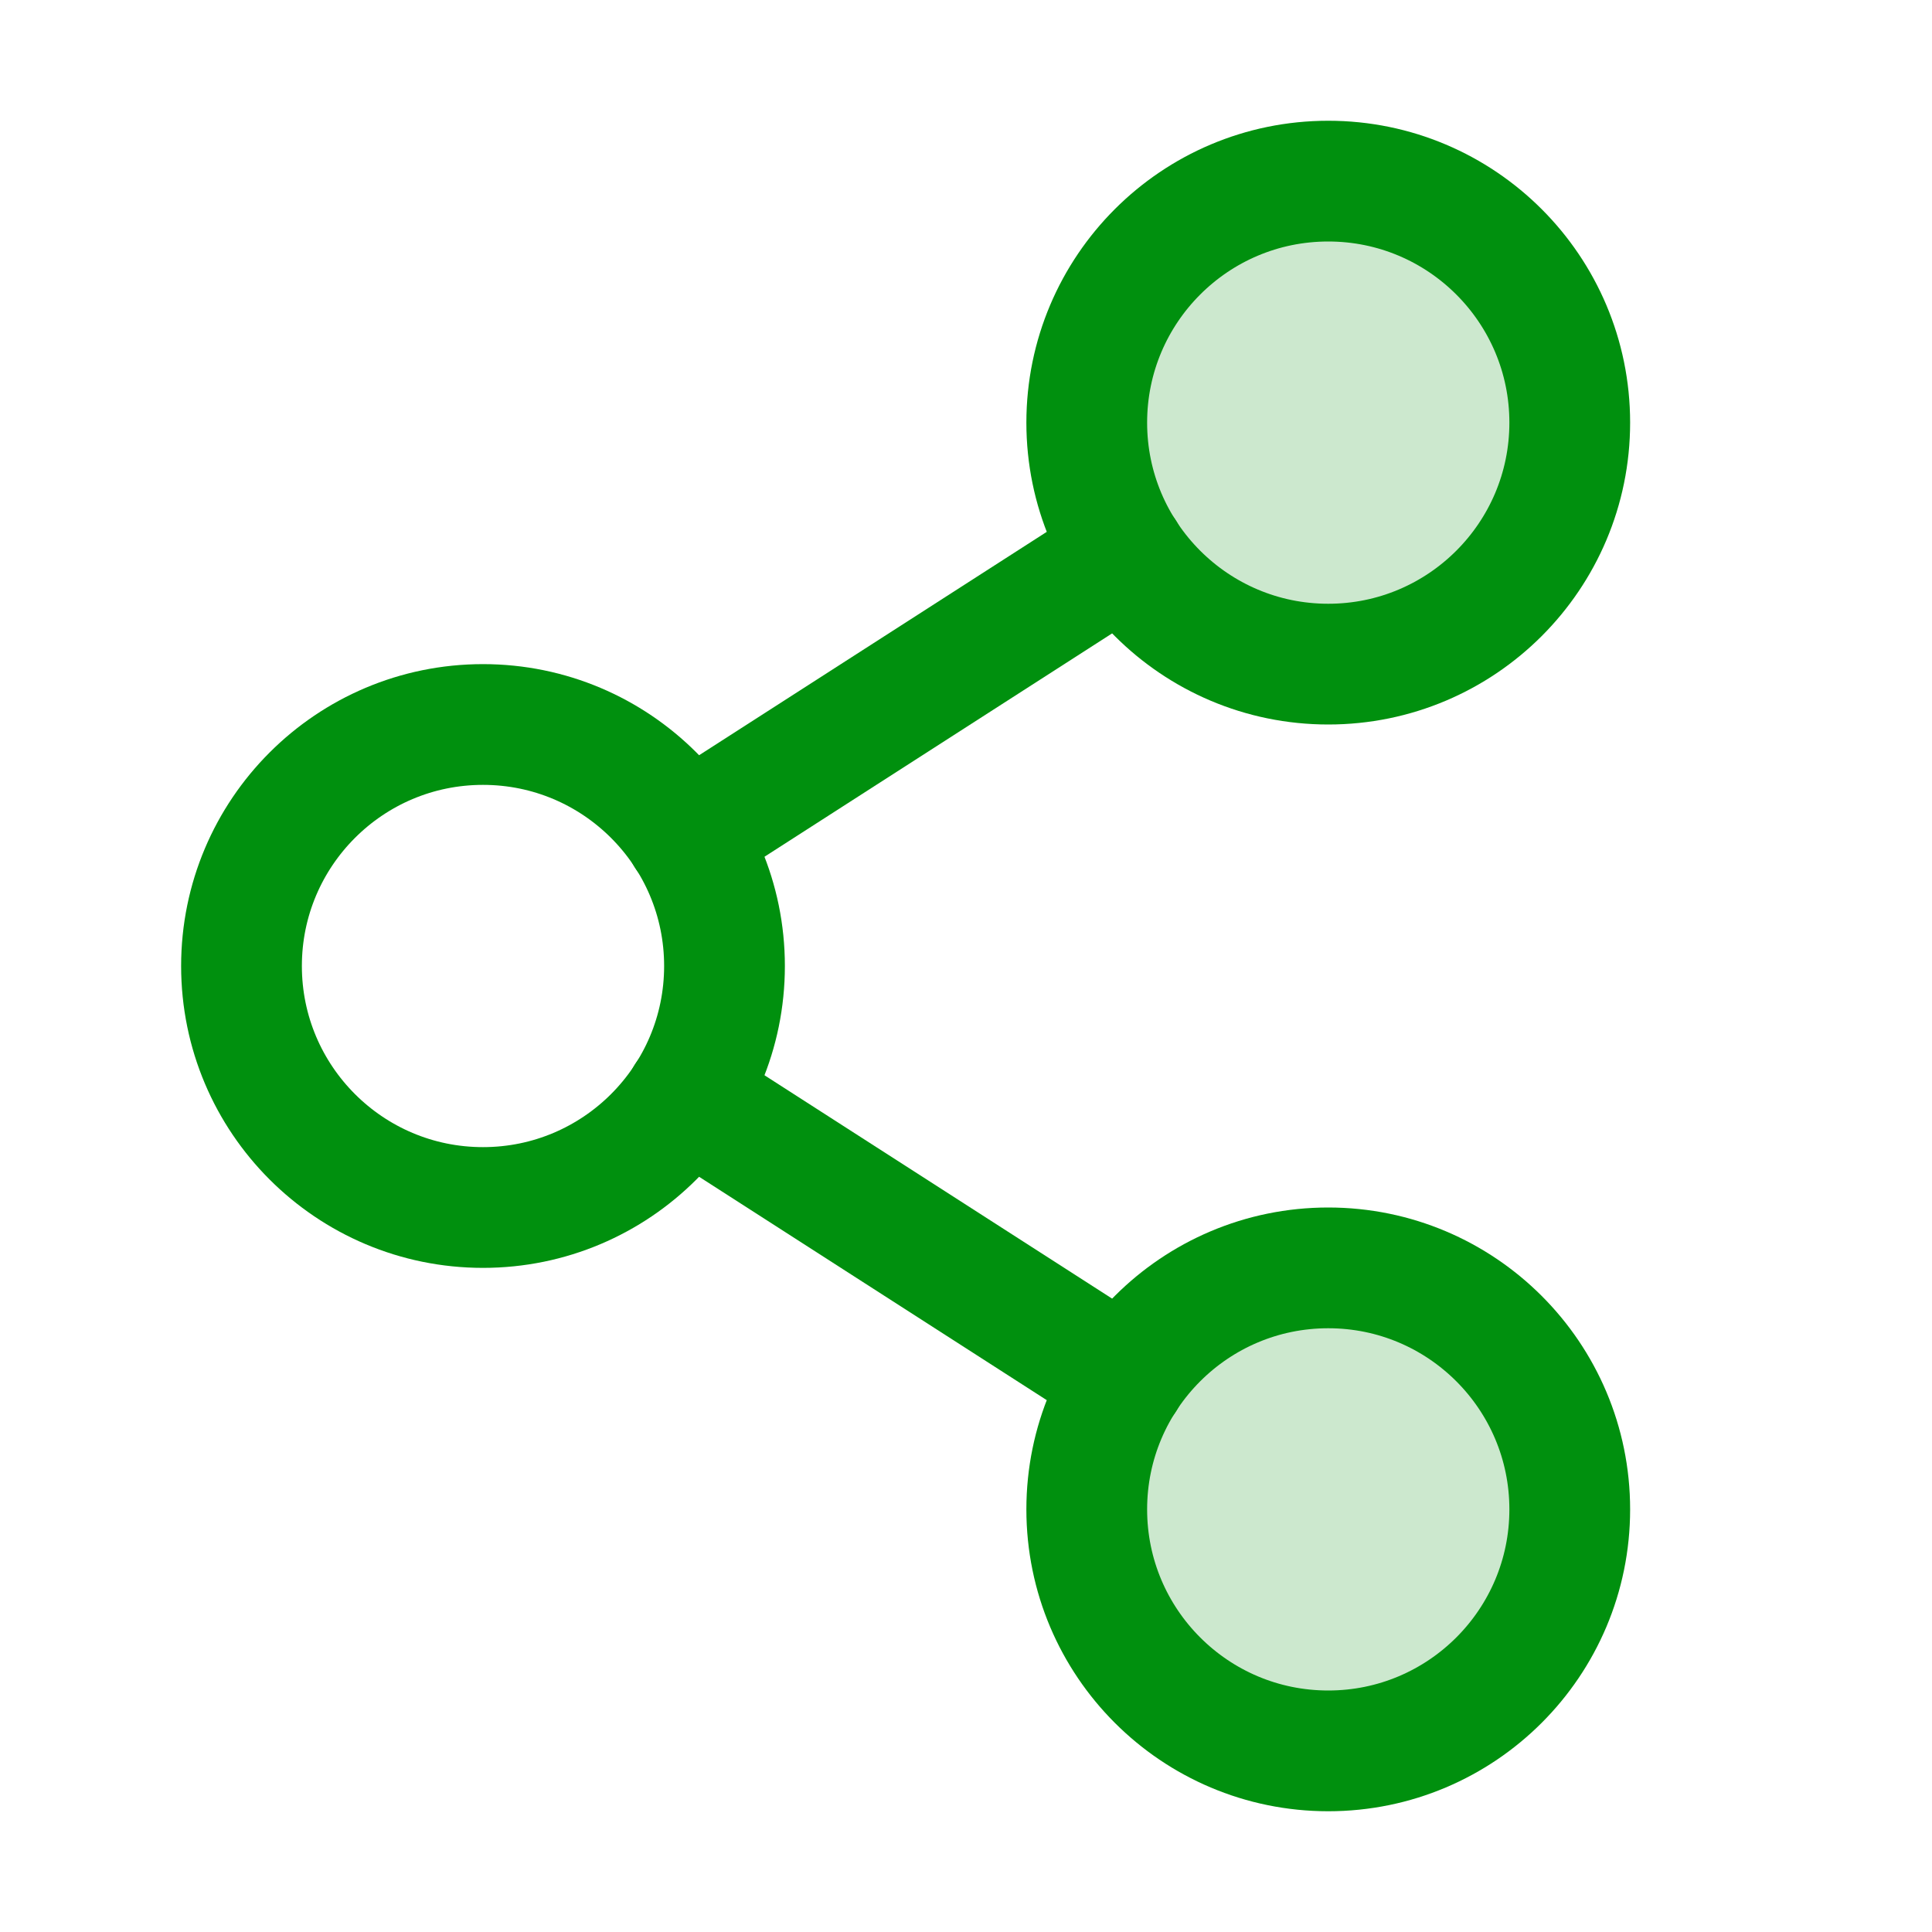
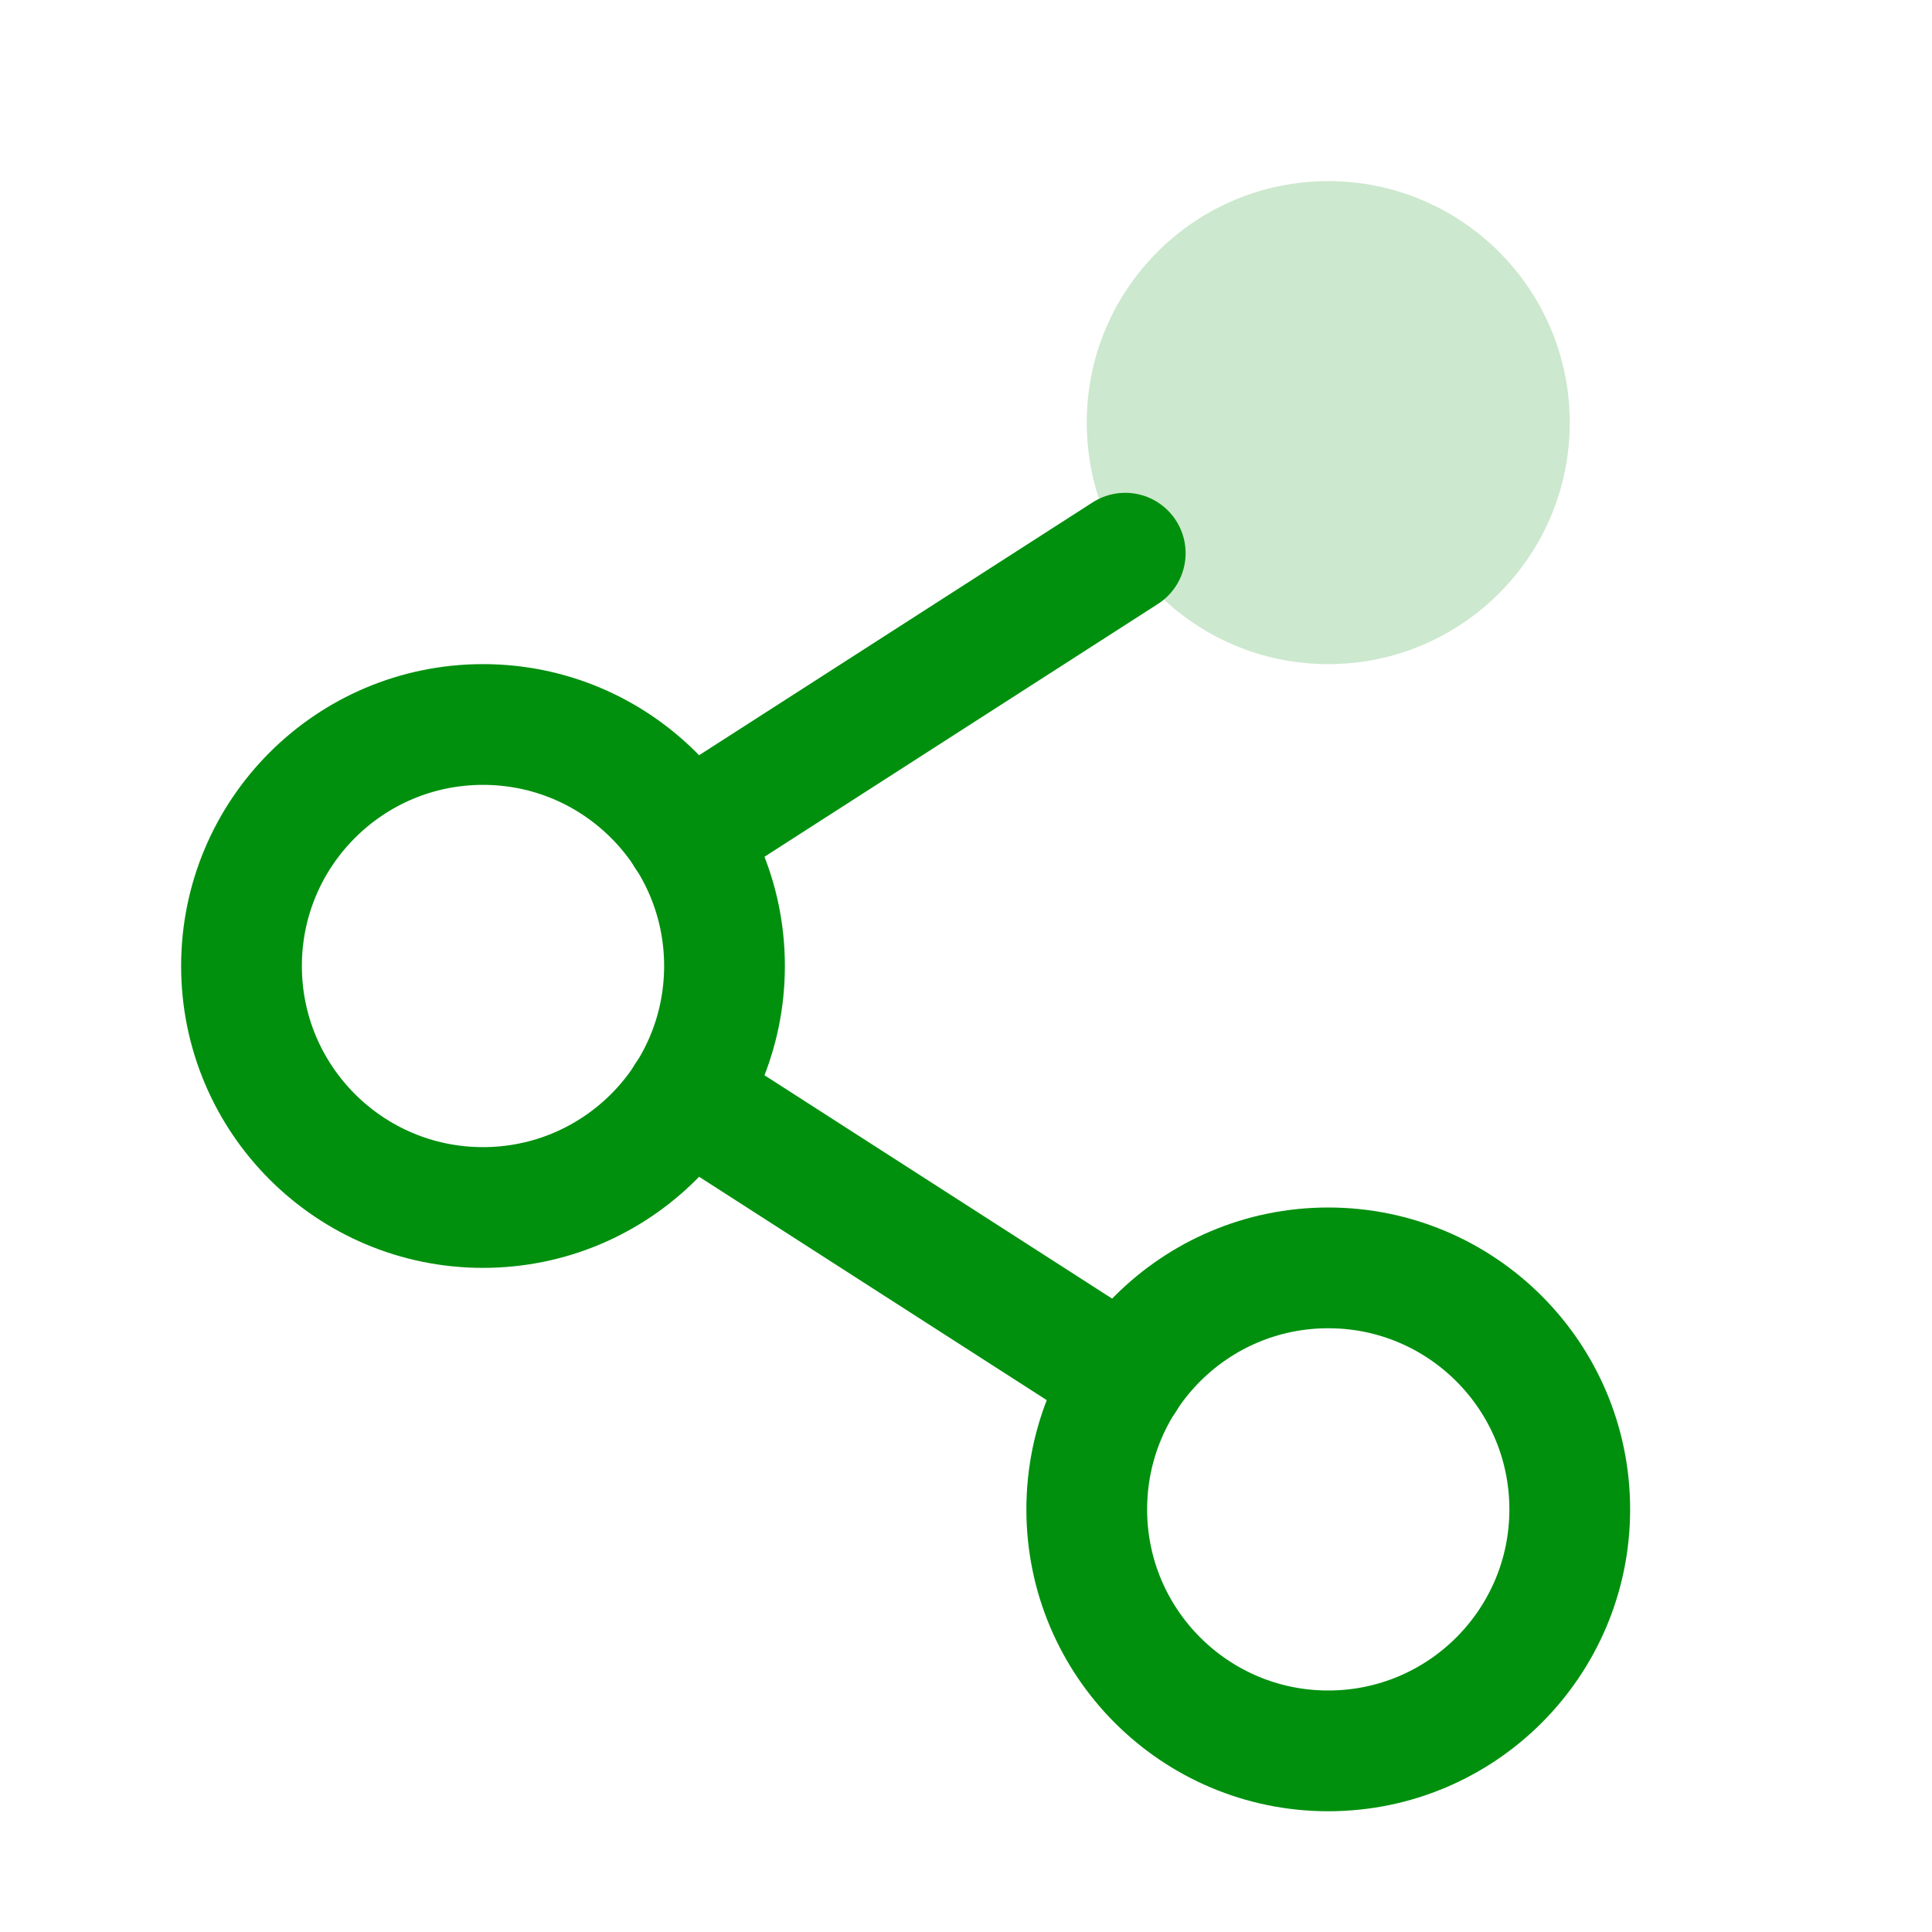
<svg xmlns="http://www.w3.org/2000/svg" width="36" height="36" viewBox="0 0 36 36" fill="none">
-   <path opacity="0.2" d="M24.75 32.625C27.235 32.625 29.25 30.61 29.25 28.125C29.25 25.64 27.235 23.625 24.75 23.625C22.265 23.625 20.25 25.64 20.25 28.125C20.25 30.61 22.265 32.625 24.75 32.625Z" fill="#00900E" />
  <path opacity="0.2" d="M24.75 12.375C27.235 12.375 29.25 10.36 29.25 7.875C29.25 5.39 27.235 3.375 24.75 3.375C22.265 3.375 20.25 5.39 20.25 7.875C20.25 10.36 22.265 12.375 24.75 12.375Z" fill="#00900E" />
  <path d="M9 22.5C11.485 22.5 13.5 20.485 13.5 18C13.5 15.515 11.485 13.5 9 13.5C6.515 13.5 4.5 15.515 4.5 18C4.5 20.485 6.515 22.5 9 22.5Z" stroke="#00900E" stroke-width="2.25" stroke-linecap="round" stroke-linejoin="round" />
  <path d="M24.75 32.625C27.235 32.625 29.25 30.61 29.25 28.125C29.25 25.64 27.235 23.625 24.75 23.625C22.265 23.625 20.25 25.64 20.25 28.125C20.25 30.61 22.265 32.625 24.75 32.625Z" stroke="#00900E" stroke-width="2.25" stroke-linecap="round" stroke-linejoin="round" />
-   <path d="M24.75 12.375C27.235 12.375 29.25 10.36 29.25 7.875C29.25 5.39 27.235 3.375 24.75 3.375C22.265 3.375 20.25 5.39 20.25 7.875C20.25 10.36 22.265 12.375 24.75 12.375Z" stroke="#00900E" stroke-width="2.25" stroke-linecap="round" stroke-linejoin="round" />
  <path d="M20.967 10.308L12.782 15.567" stroke="#00900E" stroke-width="2.25" stroke-linecap="round" stroke-linejoin="round" />
  <path d="M12.782 20.433L20.967 25.692" stroke="#00900E" stroke-width="2.25" stroke-linecap="round" stroke-linejoin="round" />
</svg>